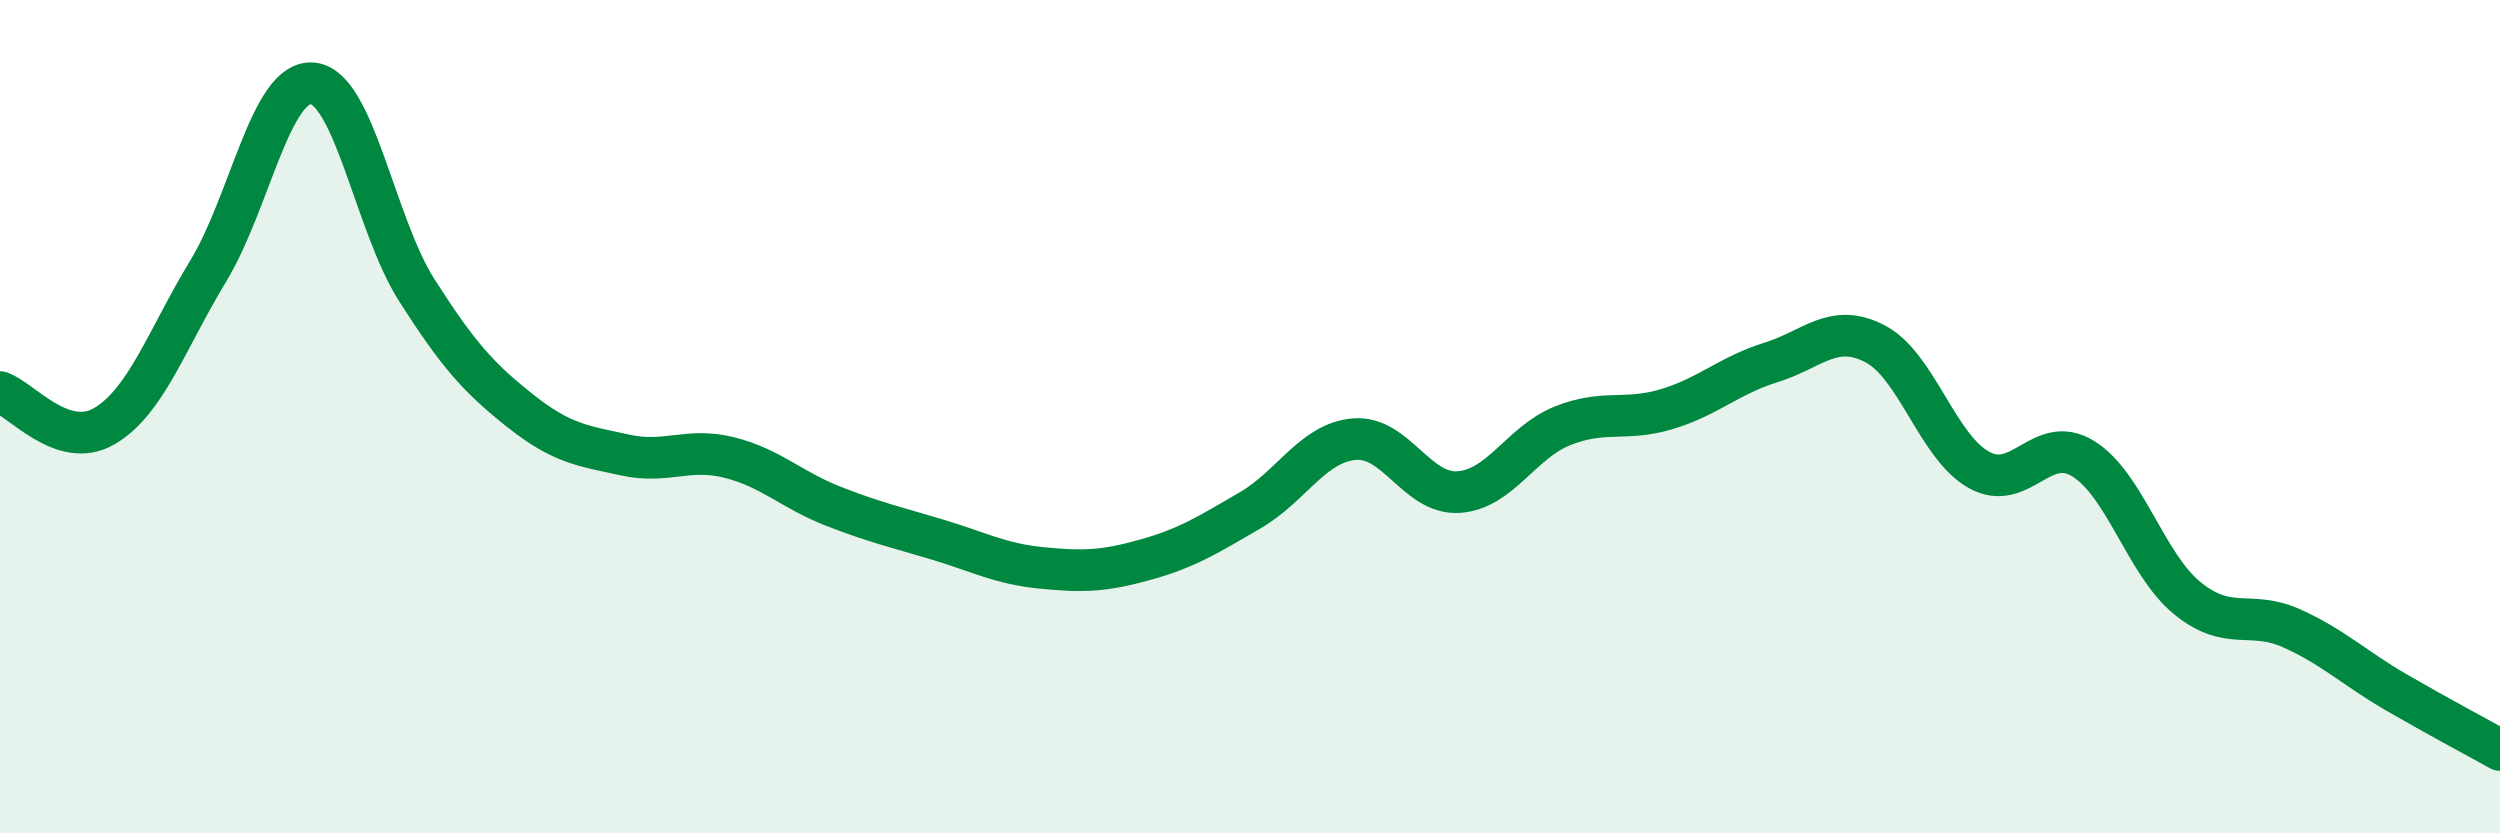
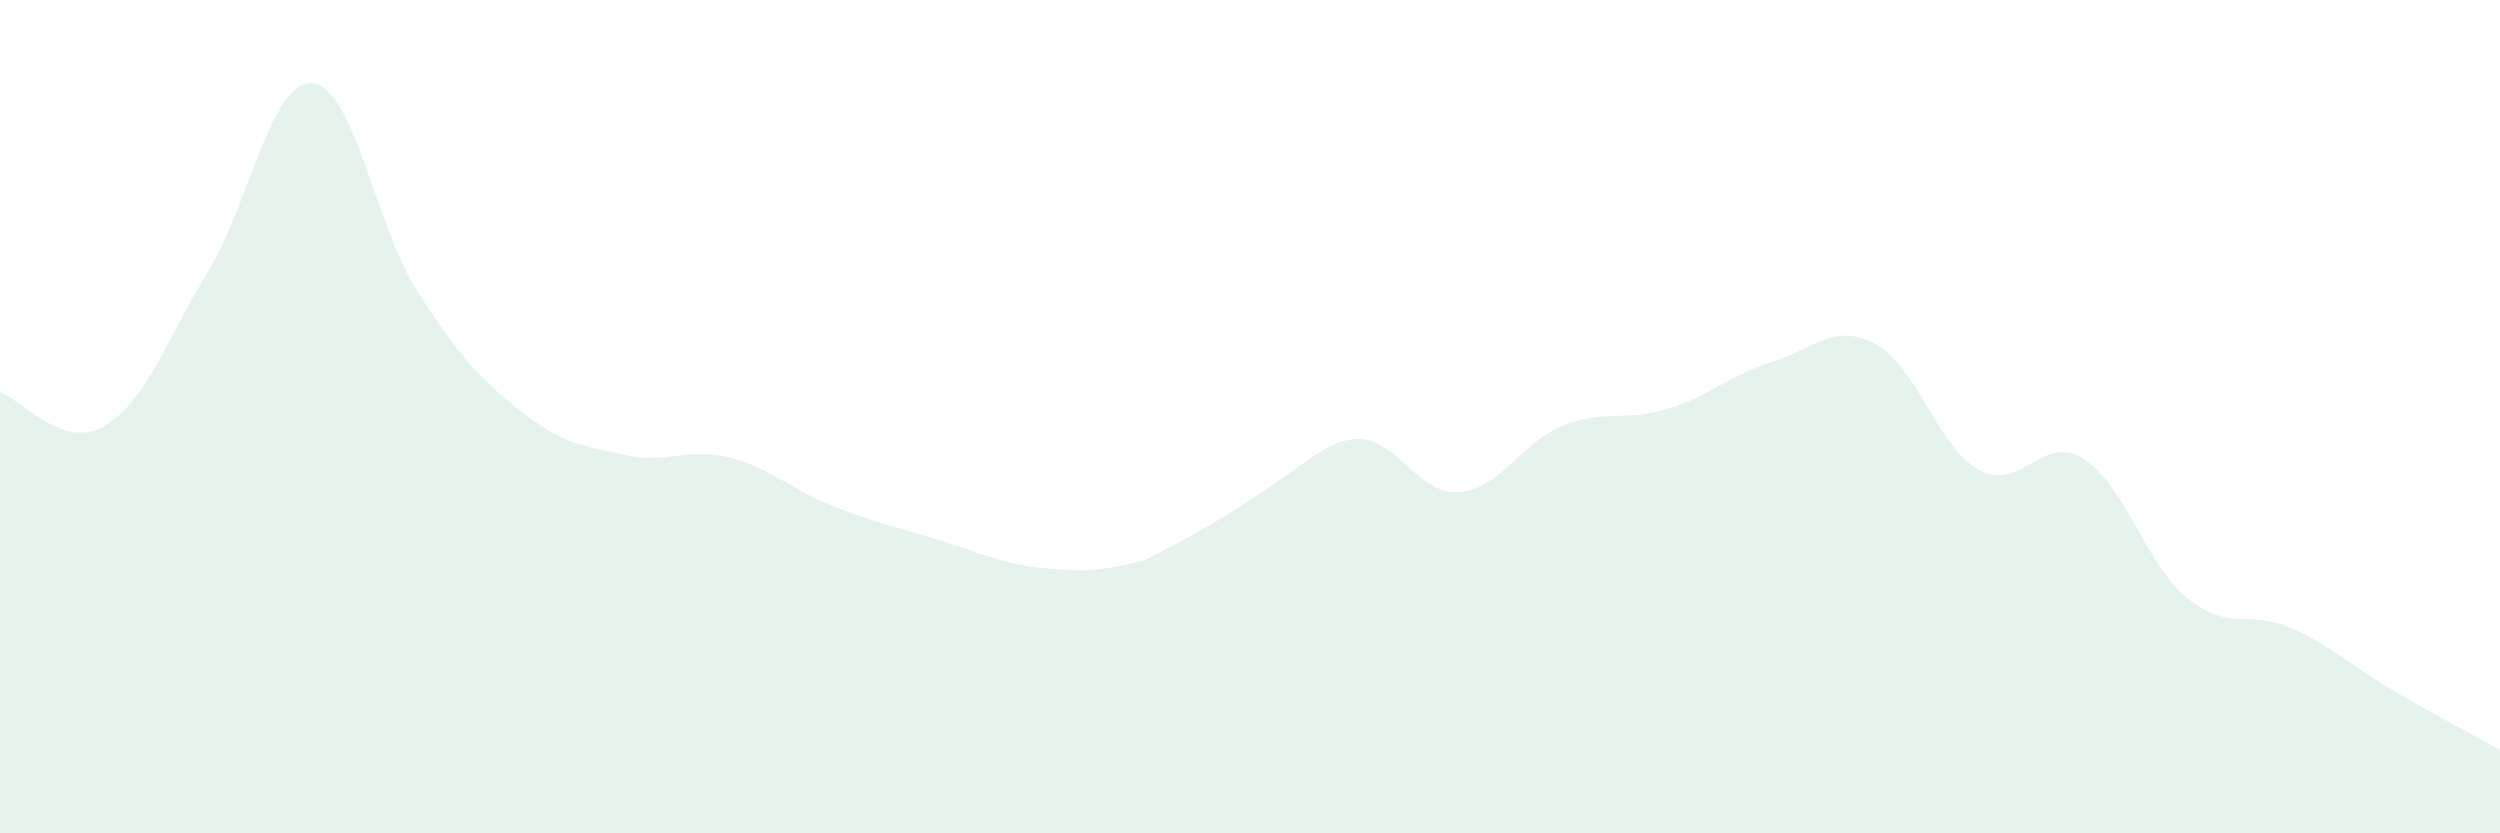
<svg xmlns="http://www.w3.org/2000/svg" width="60" height="20" viewBox="0 0 60 20">
-   <path d="M 0,9.41 C 0.5,9.57 1.5,10.81 2.5,10.23 C 3.5,9.65 4,8.15 5,6.5 C 6,4.85 6.5,1.91 7.5,2 C 8.5,2.09 9,5.39 10,6.96 C 11,8.53 11.5,9.08 12.5,9.87 C 13.5,10.66 14,10.7 15,10.92 C 16,11.14 16.5,10.73 17.5,10.98 C 18.5,11.23 19,11.76 20,12.15 C 21,12.54 21.5,12.65 22.5,12.95 C 23.5,13.25 24,13.53 25,13.63 C 26,13.73 26.5,13.71 27.5,13.43 C 28.5,13.15 29,12.83 30,12.25 C 31,11.67 31.5,10.63 32.5,10.54 C 33.5,10.45 34,11.87 35,11.81 C 36,11.75 36.5,10.62 37.5,10.22 C 38.5,9.82 39,10.12 40,9.82 C 41,9.52 41.5,9.01 42.5,8.7 C 43.5,8.39 44,7.73 45,8.25 C 46,8.77 46.5,10.73 47.5,11.28 C 48.5,11.83 49,10.39 50,11.01 C 51,11.63 51.5,13.55 52.5,14.36 C 53.5,15.17 54,14.63 55,15.08 C 56,15.53 56.5,16.03 57.5,16.61 C 58.5,17.19 59.5,17.72 60,18L60 20L0 20Z" fill="#008740" opacity="0.1" stroke-linecap="round" stroke-linejoin="round" />
-   <path d="M 0,9.41 C 0.5,9.57 1.5,10.81 2.5,10.23 C 3.5,9.65 4,8.15 5,6.5 C 6,4.85 6.5,1.91 7.5,2 C 8.5,2.09 9,5.39 10,6.96 C 11,8.53 11.5,9.08 12.5,9.87 C 13.5,10.66 14,10.7 15,10.92 C 16,11.14 16.5,10.73 17.5,10.98 C 18.5,11.23 19,11.76 20,12.15 C 21,12.54 21.5,12.65 22.5,12.95 C 23.5,13.25 24,13.53 25,13.63 C 26,13.73 26.5,13.71 27.5,13.43 C 28.5,13.15 29,12.83 30,12.25 C 31,11.67 31.5,10.63 32.5,10.54 C 33.5,10.45 34,11.87 35,11.81 C 36,11.75 36.5,10.62 37.5,10.22 C 38.5,9.82 39,10.12 40,9.82 C 41,9.52 41.5,9.01 42.5,8.7 C 43.5,8.39 44,7.73 45,8.25 C 46,8.77 46.5,10.73 47.5,11.28 C 48.5,11.83 49,10.39 50,11.01 C 51,11.63 51.5,13.55 52.5,14.36 C 53.5,15.17 54,14.63 55,15.08 C 56,15.53 56.5,16.03 57.5,16.61 C 58.5,17.19 59.5,17.72 60,18" stroke="#008740" stroke-width="1" fill="none" stroke-linecap="round" stroke-linejoin="round" />
+   <path d="M 0,9.41 C 0.5,9.57 1.5,10.81 2.5,10.23 C 3.5,9.65 4,8.15 5,6.5 C 6,4.85 6.5,1.91 7.5,2 C 8.5,2.09 9,5.39 10,6.96 C 11,8.53 11.5,9.08 12.5,9.87 C 13.5,10.66 14,10.7 15,10.92 C 16,11.14 16.5,10.73 17.5,10.98 C 18.5,11.23 19,11.76 20,12.15 C 21,12.54 21.5,12.65 22.5,12.95 C 23.5,13.25 24,13.53 25,13.63 C 26,13.73 26.5,13.71 27.5,13.43 C 31,11.67 31.5,10.63 32.5,10.54 C 33.5,10.45 34,11.87 35,11.81 C 36,11.75 36.5,10.62 37.5,10.22 C 38.5,9.82 39,10.12 40,9.82 C 41,9.52 41.5,9.01 42.5,8.7 C 43.5,8.39 44,7.73 45,8.25 C 46,8.77 46.5,10.73 47.5,11.28 C 48.5,11.83 49,10.39 50,11.01 C 51,11.63 51.5,13.55 52.5,14.36 C 53.5,15.17 54,14.63 55,15.08 C 56,15.53 56.5,16.03 57.5,16.61 C 58.5,17.19 59.5,17.72 60,18L60 20L0 20Z" fill="#008740" opacity="0.1" stroke-linecap="round" stroke-linejoin="round" />
</svg>